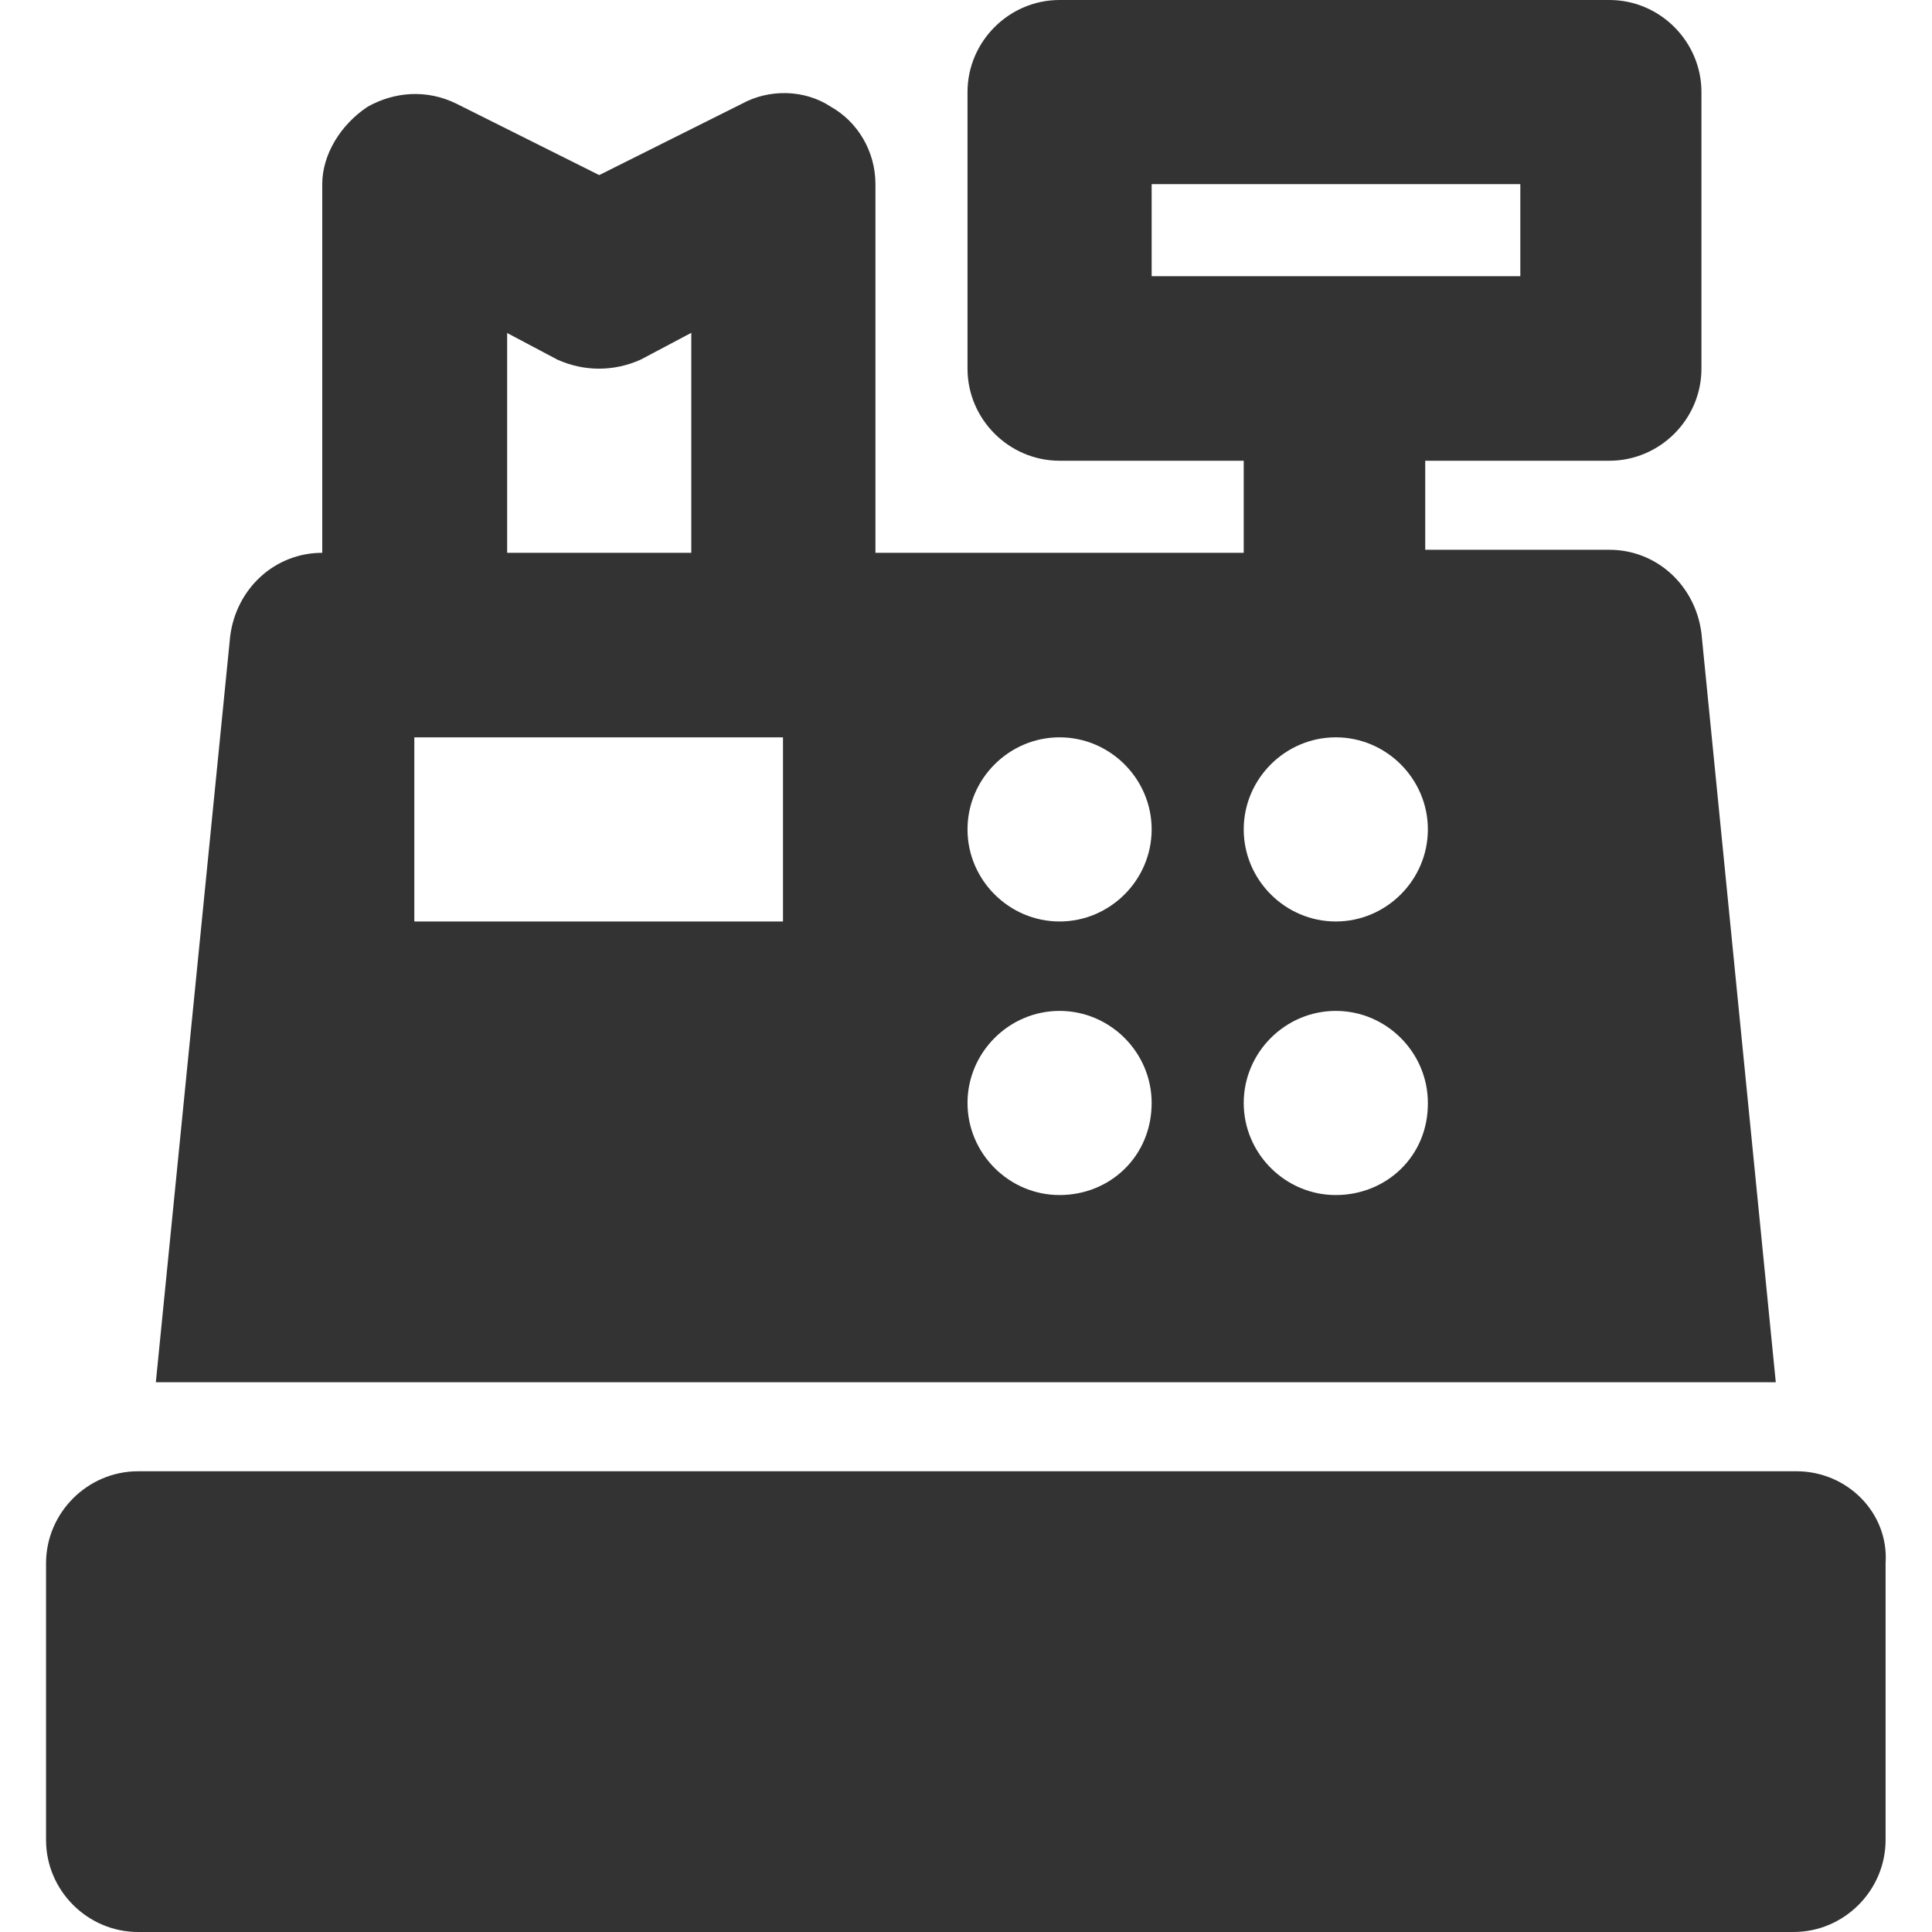
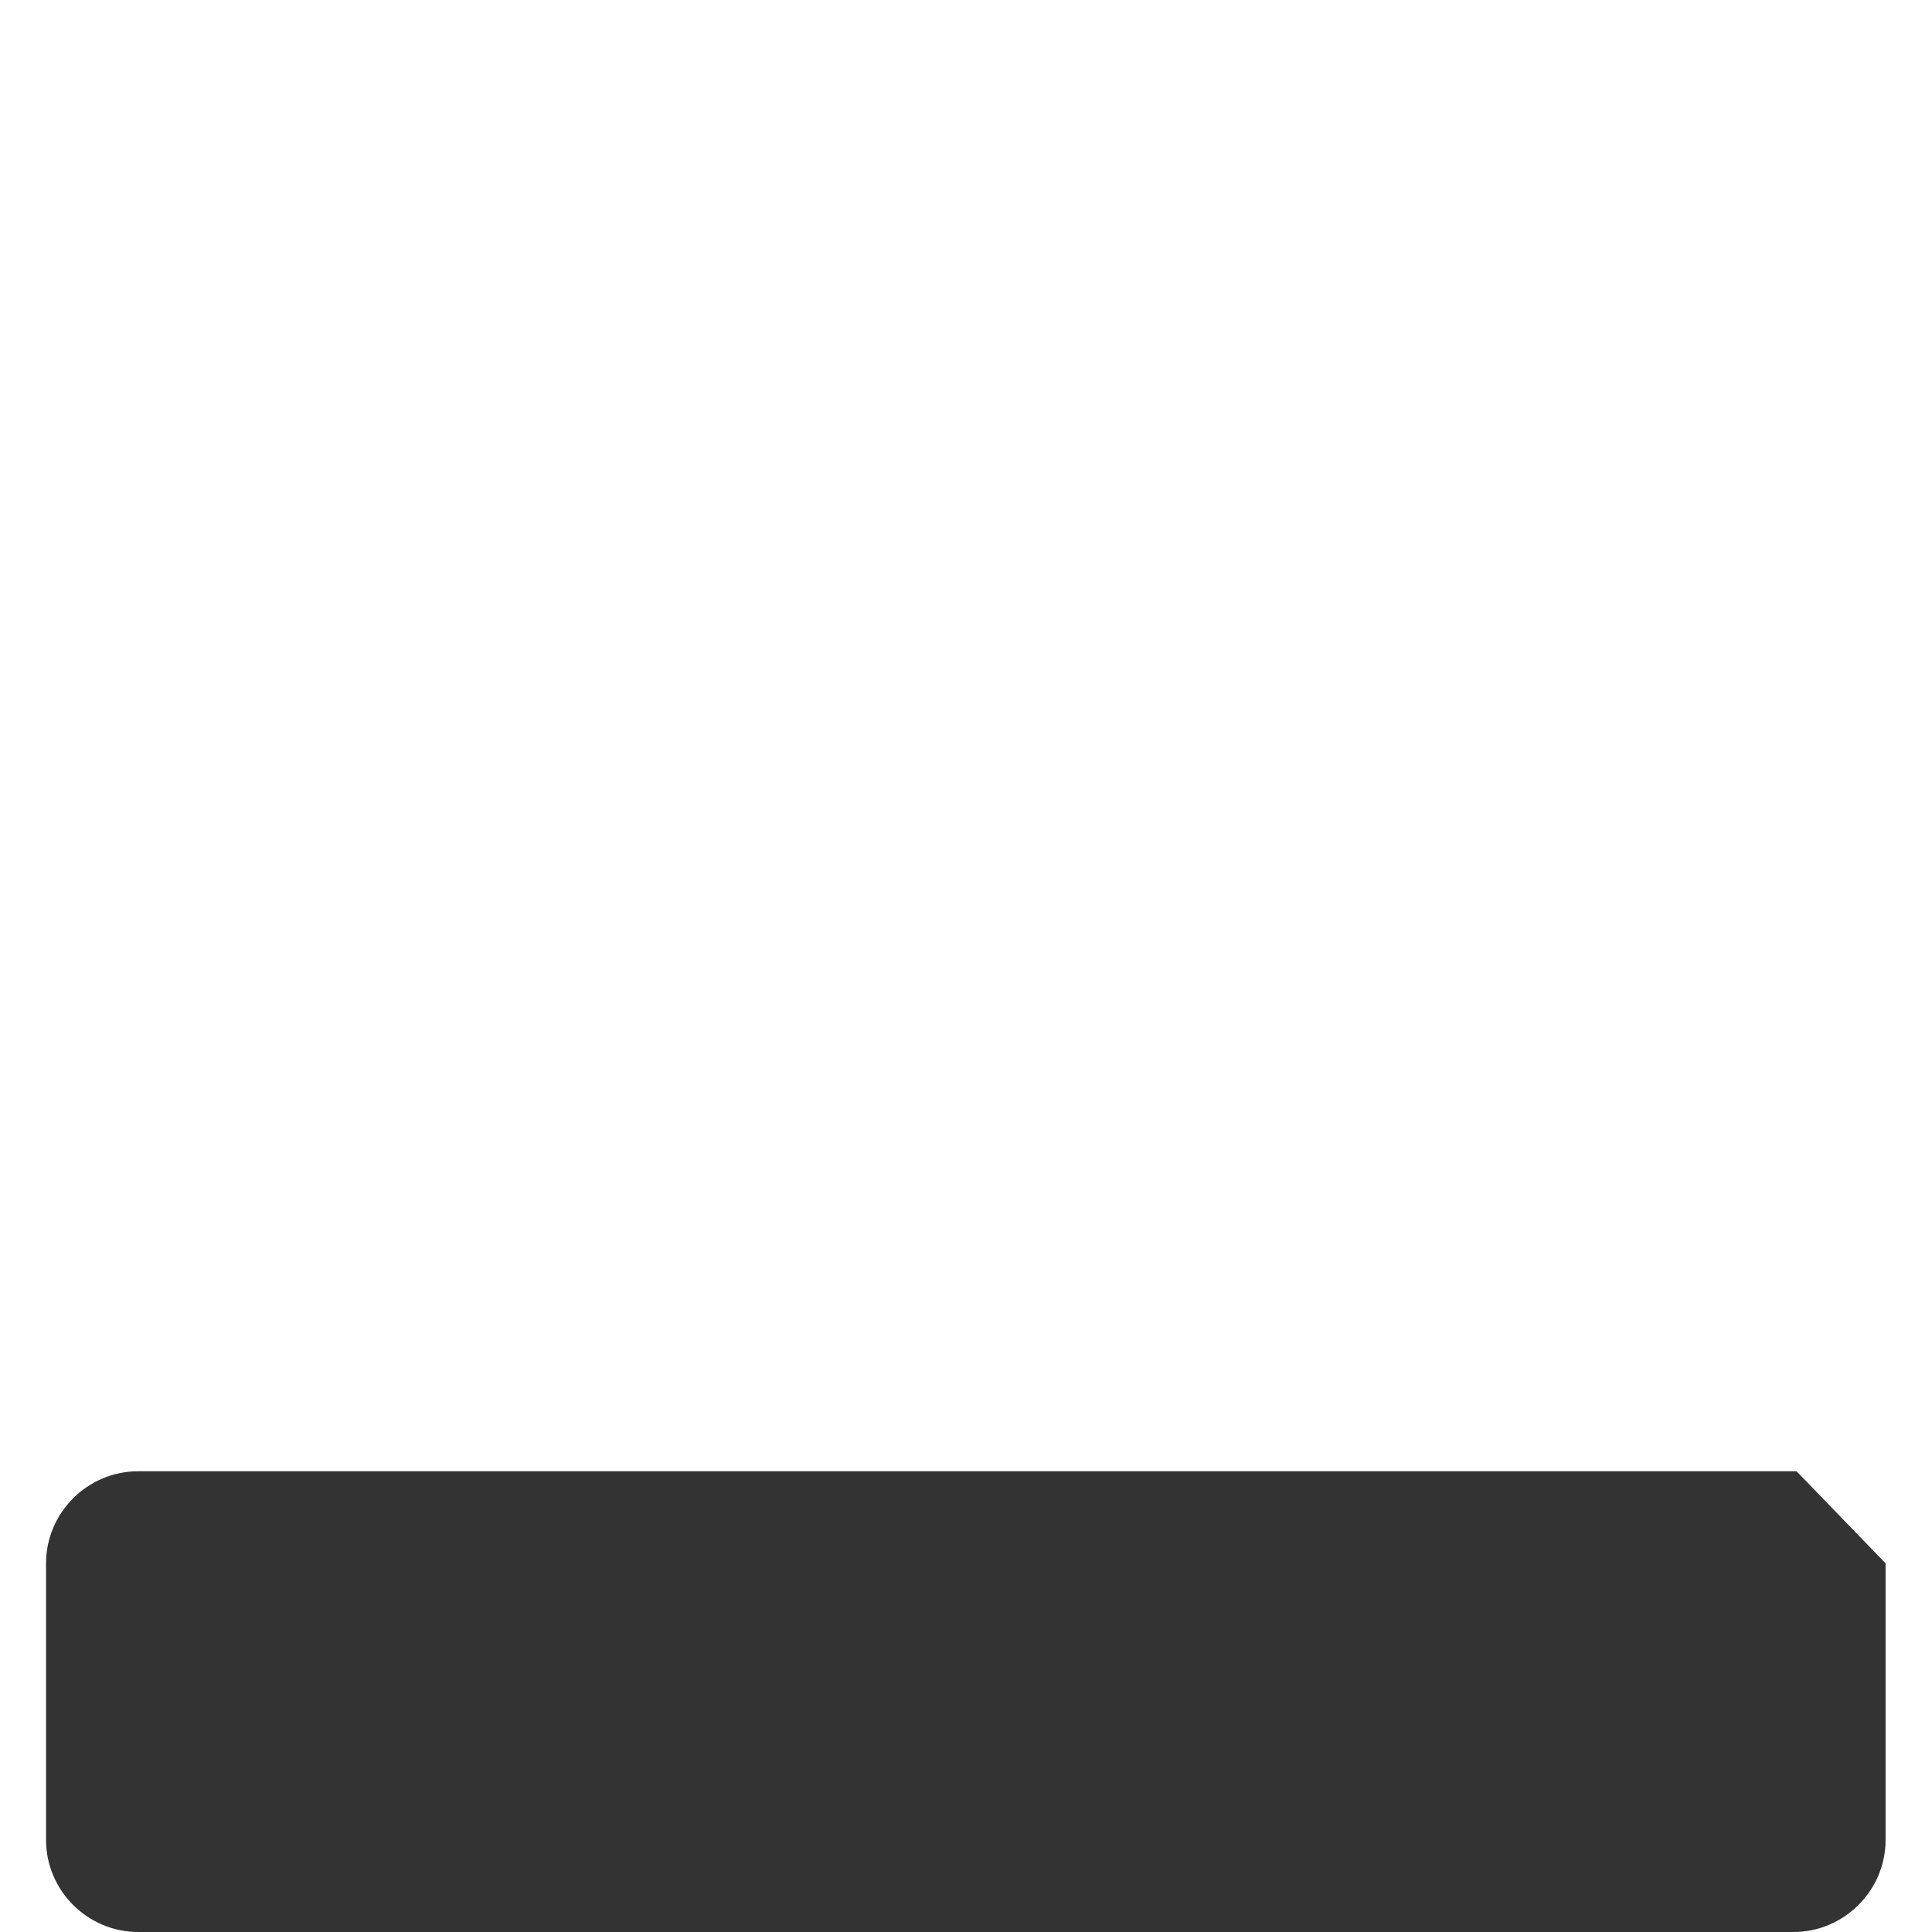
<svg xmlns="http://www.w3.org/2000/svg" version="1.1" id="Layer_1" x="0px" y="0px" viewBox="0 0 512 512" style="enable-background:new 0 0 512 512;" xml:space="preserve">
  <style type="text/css">
	.st0{fill:#333333;}
</style>
  <g id="XMLID_1_">
-     <path id="XMLID_11_" class="st0" d="M450.9,167.8c-1.6-12.6-11.8-22.1-24.4-22.1h-48.8v-23.6h48.8c13.4,0,24.4-11,24.4-24.4V24.4   c0-13.4-11-24.4-24.4-24.4H280.8c-13.4,0-24.4,11-24.4,24.4v73.3c0,13.4,11,24.4,24.4,24.4h48.8v24.4H232V48.8   c0-8.7-4.7-16.5-11.8-20.5c-7.1-4.7-16.5-4.7-23.6-0.8l-37.8,18.9l-37.8-18.9c-7.9-3.9-16.5-3.2-23.6,0.8   C90.2,33.1,85.4,41,85.4,48.8v97.7c-12.6,0-22.8,9.5-24.4,22.1L41.3,366.3h429.3L450.9,167.8z M134.3,88.2l13.4,7.1   c7.1,3.2,15,3.2,22.1,0l13.4-7.1v58.3h-48.8V88.2z M207.5,244.2h-97.7v-48.8h97.7V244.2z M305.2,73.3V48.8h97.7v24.4H305.2z    M280.8,316.7c-13.4,0-24.4-11-24.4-24.4s11-24.4,24.4-24.4s24.4,11,24.4,24.4C305.2,306.4,294.2,316.7,280.8,316.7z M280.8,244.2   c-13.4,0-24.4-11-24.4-24.4c0-13.4,11-24.4,24.4-24.4s24.4,11,24.4,24.4C305.2,233.2,294.2,244.2,280.8,244.2z M354,316.7   c-13.4,0-24.4-11-24.4-24.4s11-24.4,24.4-24.4c13.4,0,24.4,11,24.4,24.4C378.5,306.4,367.4,316.7,354,316.7z M354,244.2   c-13.4,0-24.4-11-24.4-24.4c0-13.4,11-24.4,24.4-24.4c13.4,0,24.4,11,24.4,24.4S367.4,244.2,354,244.2z" />
-     <path id="XMLID_12_" class="st0" d="M476.1,389.9H36.6c-13.4,0-24.4,11-24.4,24.4v73.3c0,13.4,11,24.4,24.4,24.4h438.7   c13.4,0,24.4-11,24.4-24.4v-73.3C500.6,400.9,489.5,389.9,476.1,389.9z" />
+     <path id="XMLID_12_" class="st0" d="M476.1,389.9H36.6c-13.4,0-24.4,11-24.4,24.4v73.3c0,13.4,11,24.4,24.4,24.4h438.7   c13.4,0,24.4-11,24.4-24.4v-73.3z" />
  </g>
</svg>